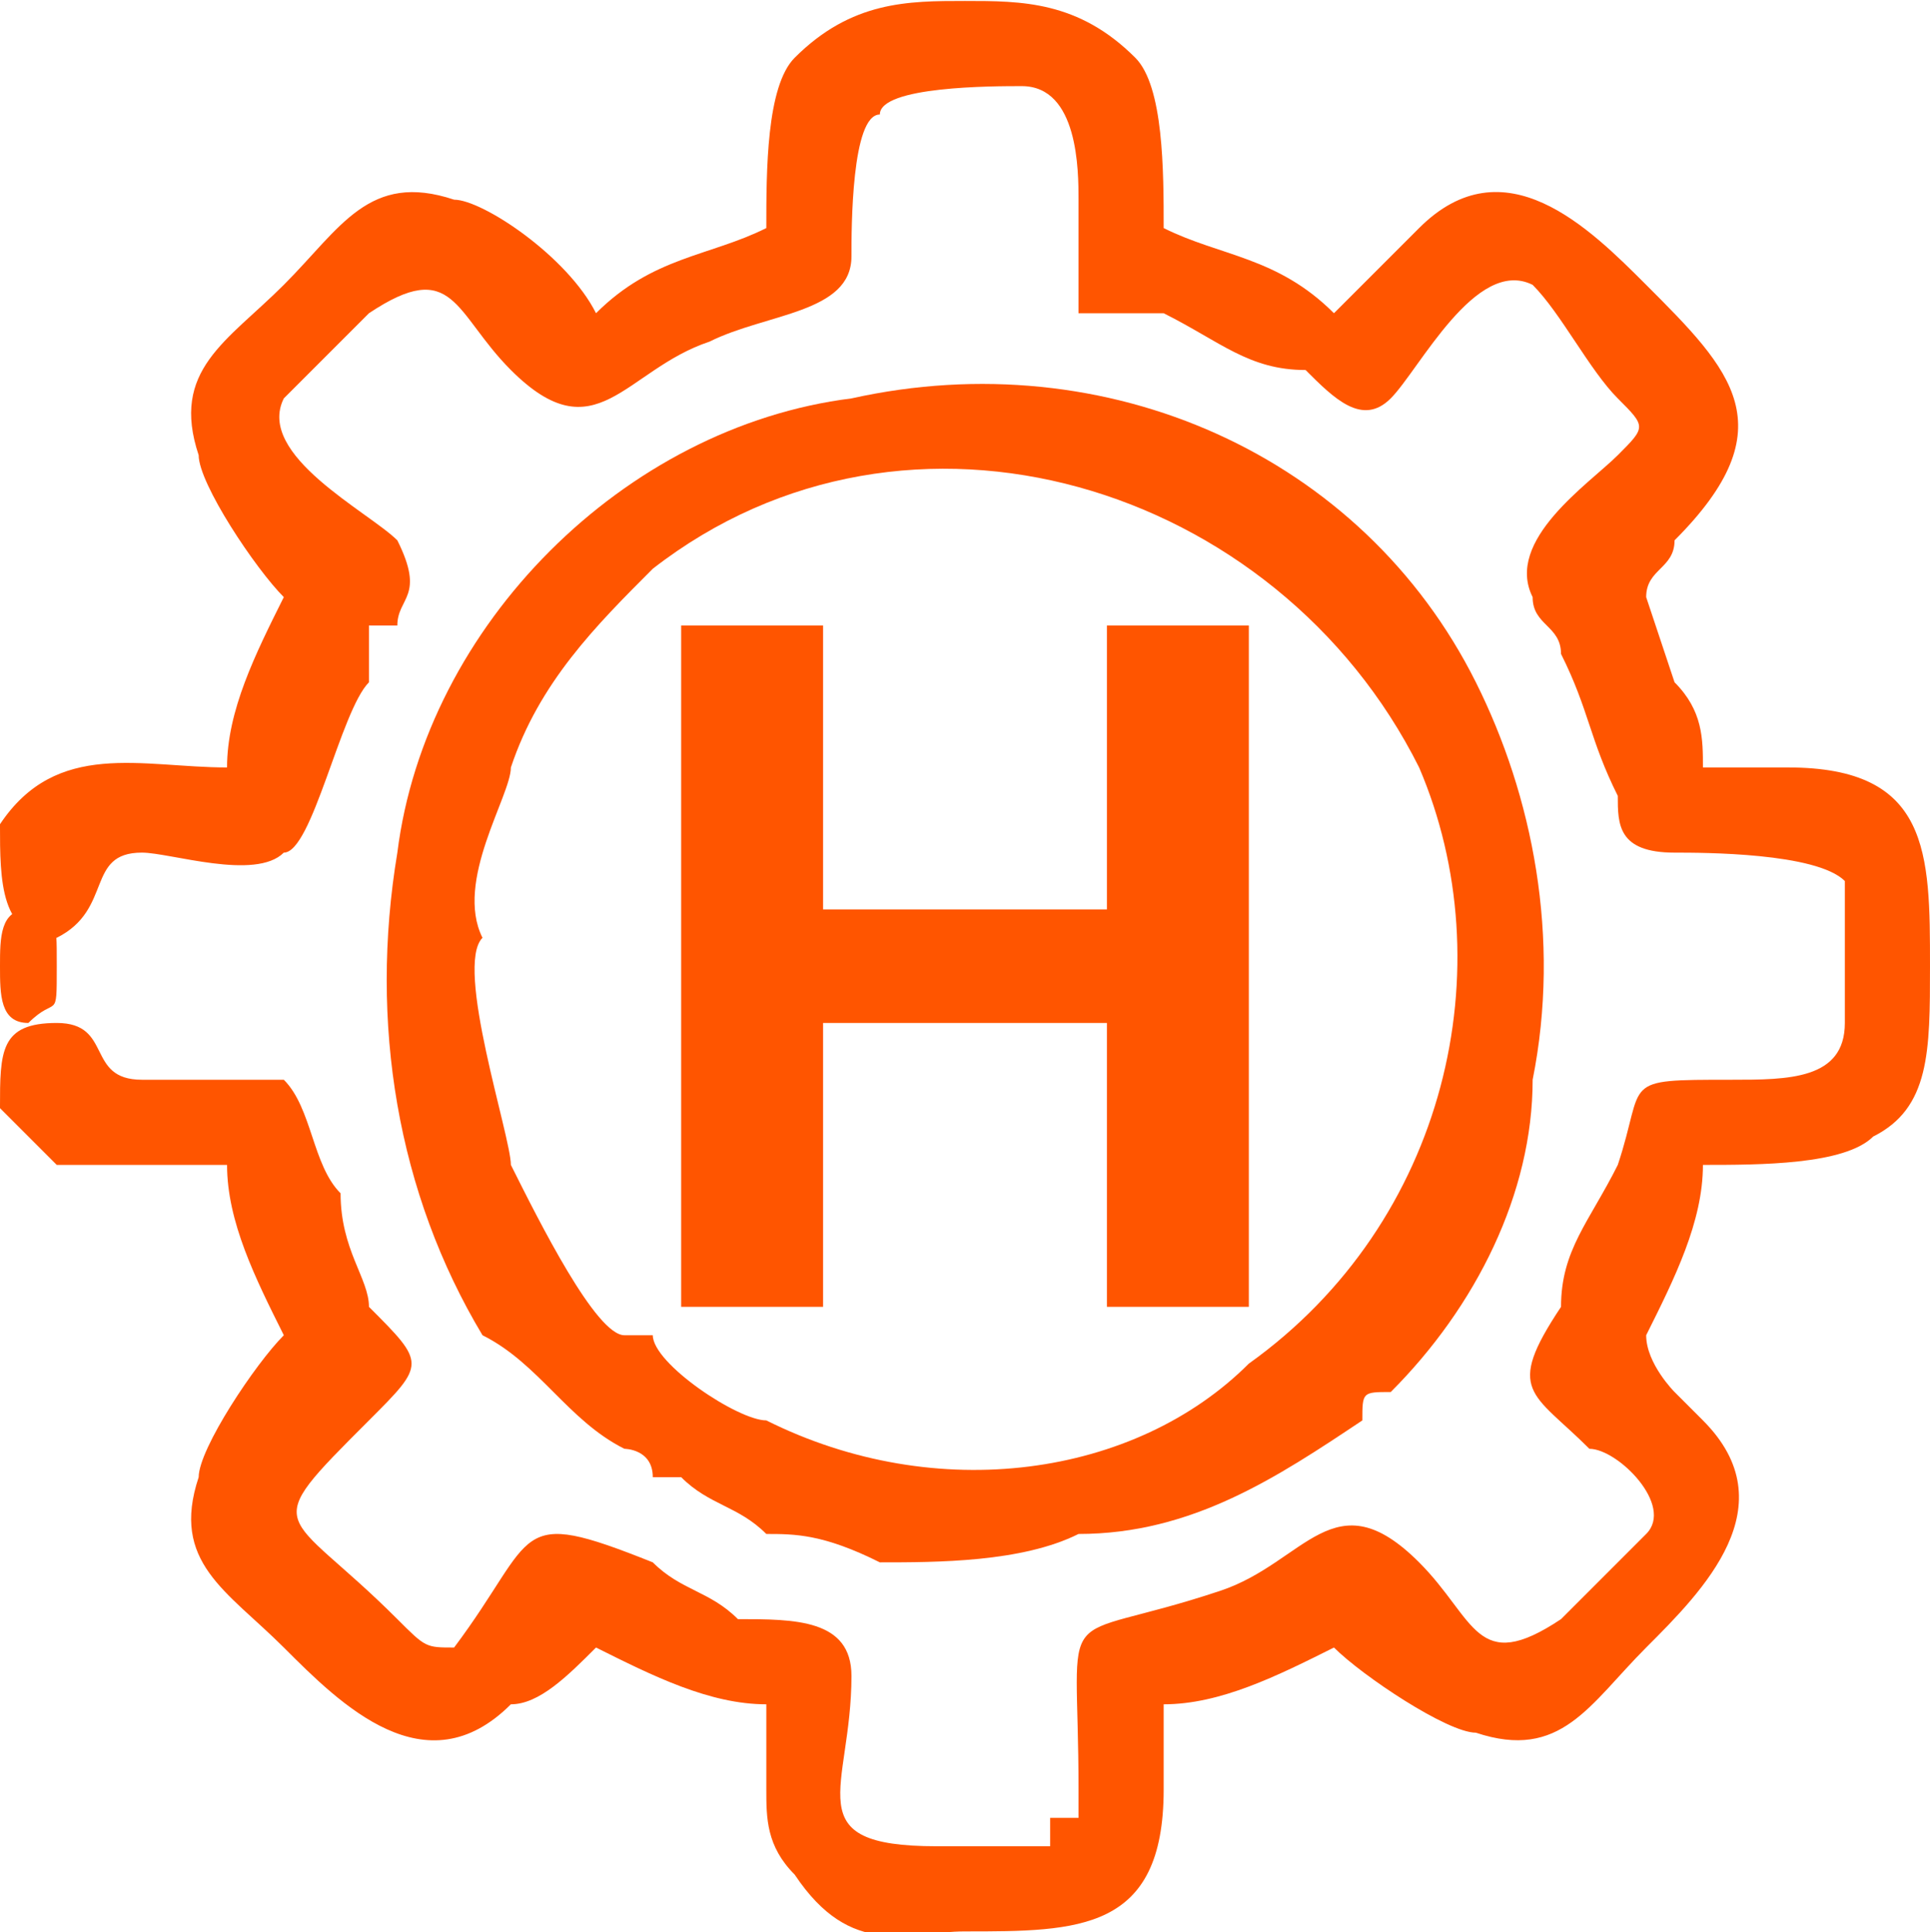
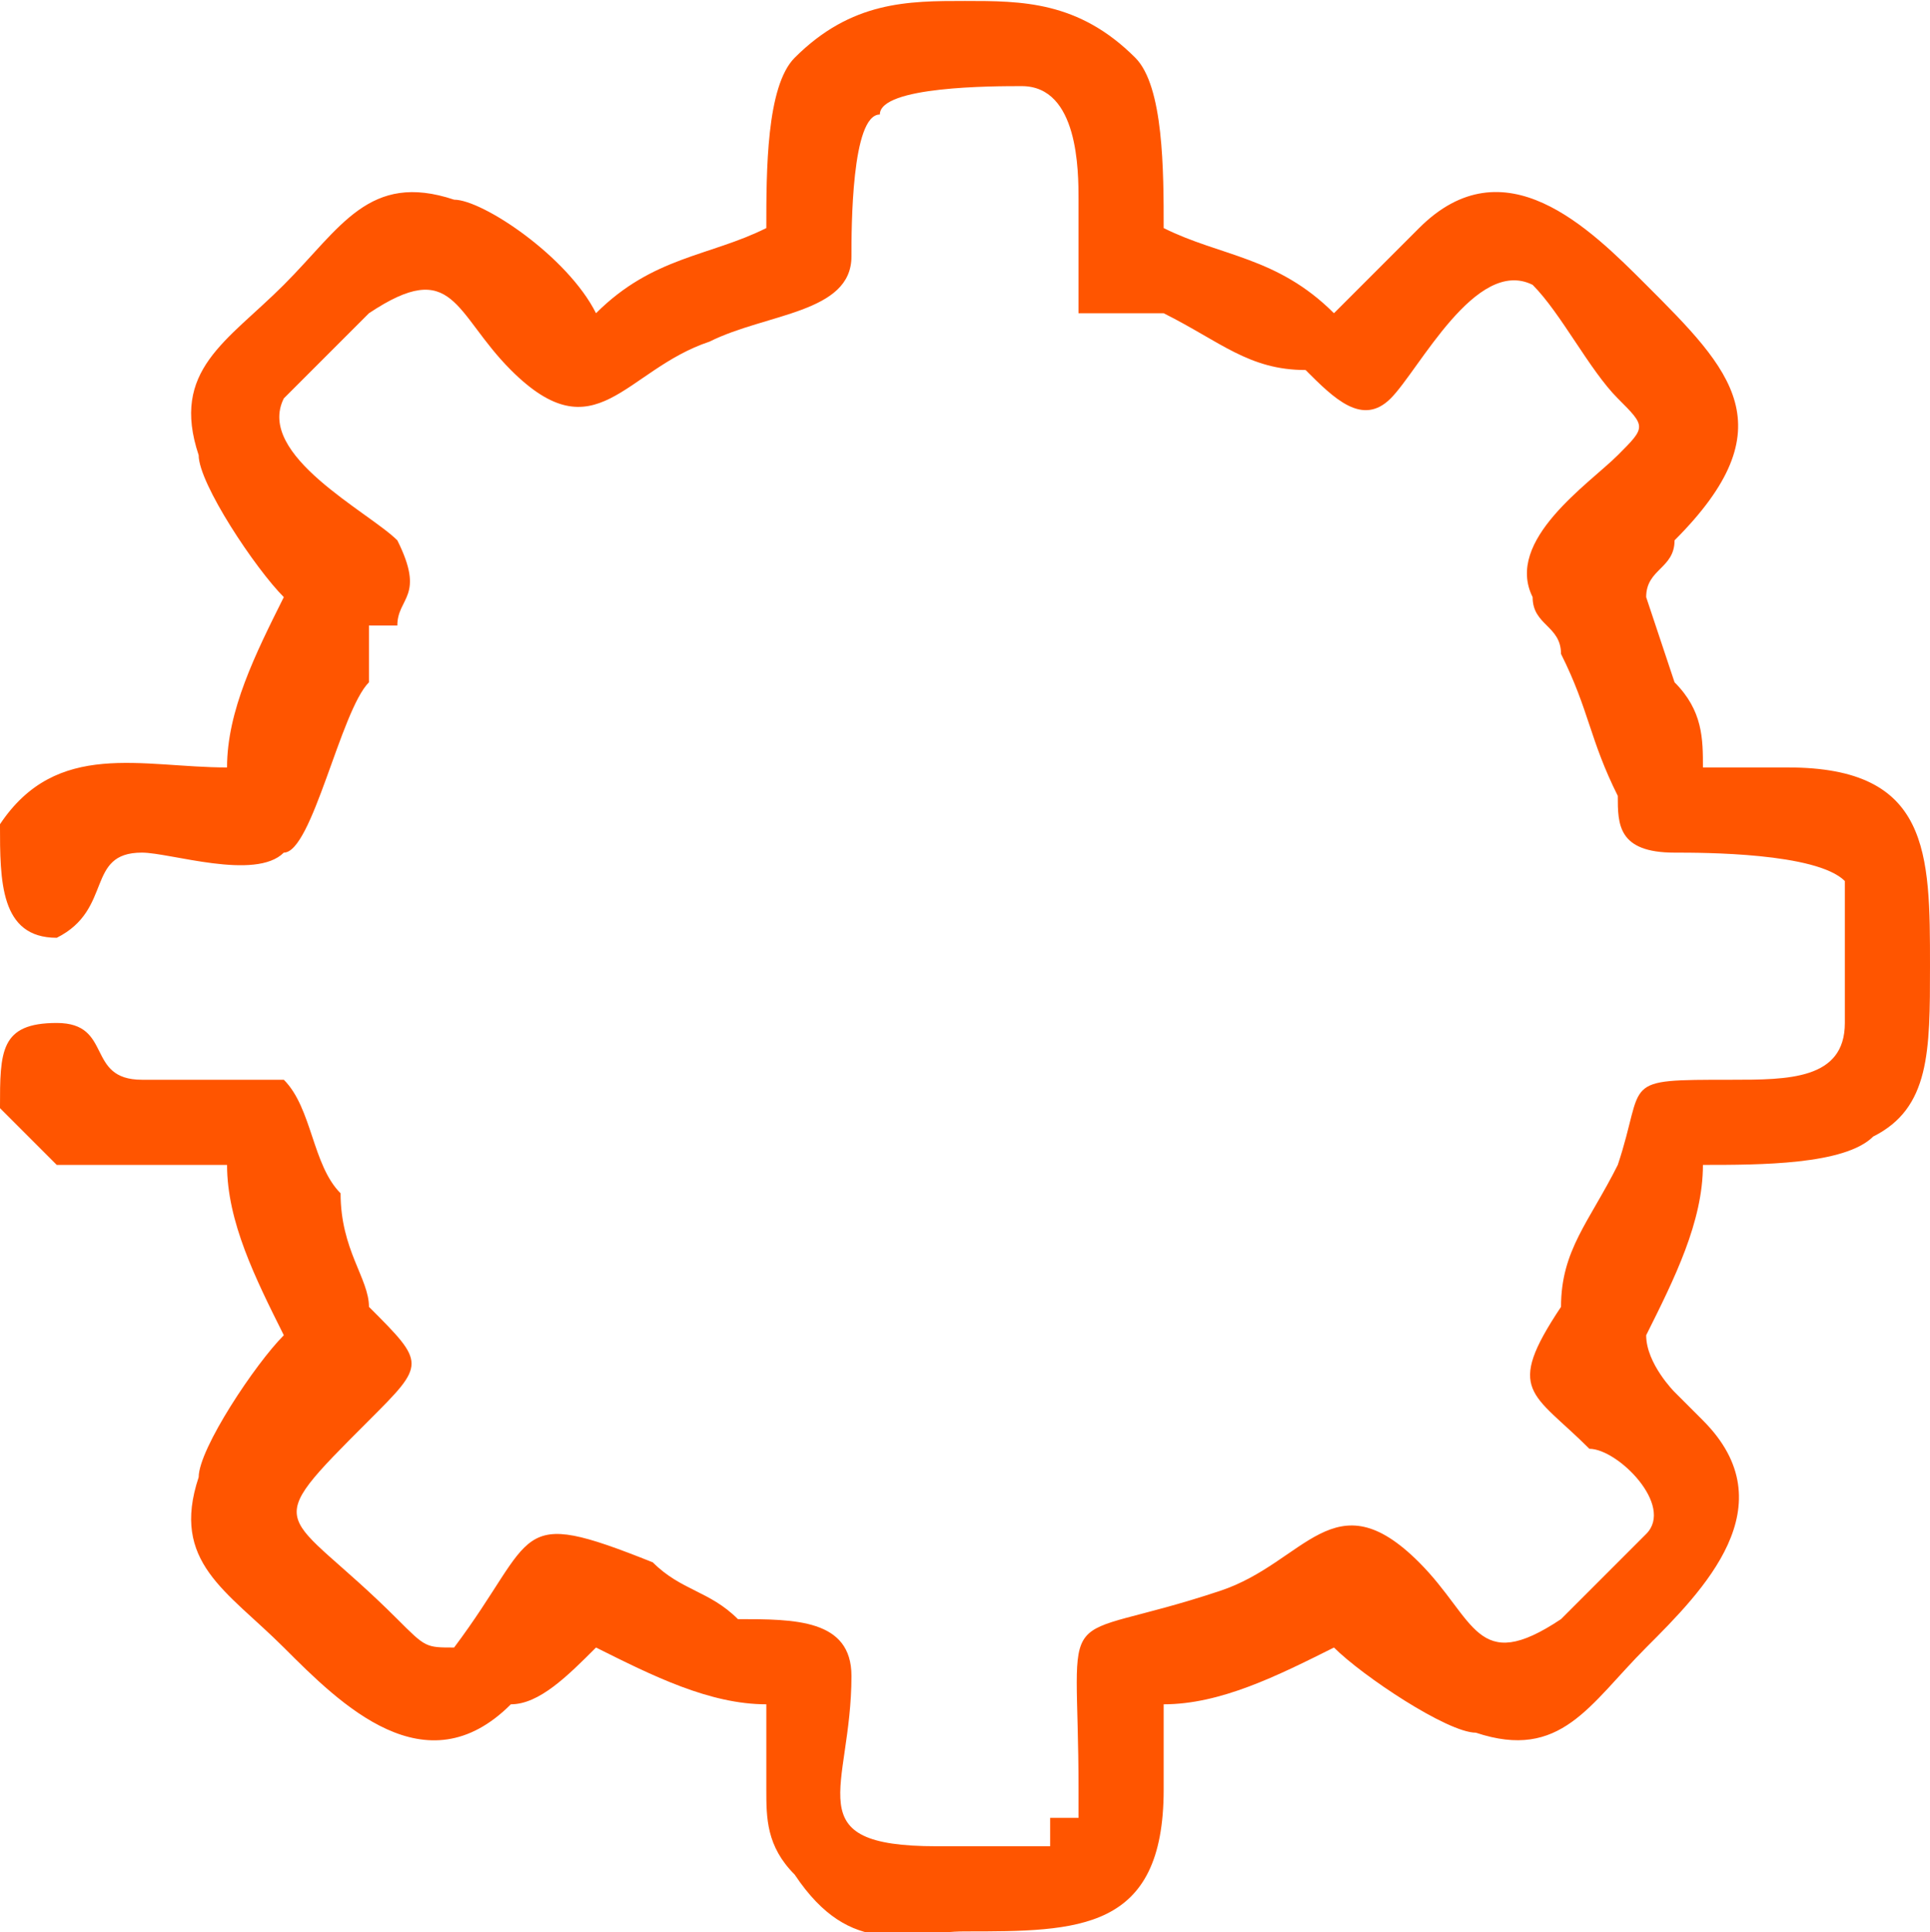
<svg xmlns="http://www.w3.org/2000/svg" xml:space="preserve" width="4.029mm" height="4.033mm" version="1.1" style="shape-rendering:geometricPrecision; text-rendering:geometricPrecision; image-rendering:optimizeQuality; fill-rule:evenodd; clip-rule:evenodd" viewBox="0 0 68 68">
  <defs>
    <style type="text/css">
   
    .fil1 {fill:#FF5500}
    .fil0 {fill:#FF5500;fill-rule:nonzero}
   
  </style>
  </defs>
  <g id="Layer_x0020_1">
-     <polygon class="fil0" points="24,46 24,22 29,22 29,32 39,32 39,22 44,22 44,46 39,46 39,36 29,36 29,46 " />
    <path class="fil1" d="M58 47c0,1 1,2 1,2 1,1 1,1 1,1 3,3 0,6 -2,8 -2,2 -3,4 -6,3 -1,0 -4,-2 -5,-3 -2,1 -4,2 -6,2 0,1 0,2 0,3 0,5 -3,5 -7,5 -2,0 -4,1 -6,-2 -1,-1 -1,-2 -1,-3 0,-1 0,-2 0,-3 -2,0 -4,-1 -6,-2 -1,1 -2,2 -3,2 -3,3 -6,0 -8,-2 -2,-2 -4,-3 -3,-6 0,-1 2,-4 3,-5 -1,-2 -2,-4 -2,-6 -2,0 -4,0 -6,0 -1,-1 -1,-1 -2,-2 0,-2 0,-3 2,-3 2,0 1,2 3,2 1,0 4,0 5,0 1,1 1,3 2,4 0,2 1,3 1,4 2,2 2,2 0,4 -4,4 -3,3 1,7 1,1 1,1 2,1 3,-4 2,-5 7,-3 1,1 2,1 3,2 2,0 4,0 4,2 0,4 -2,6 3,6 1,0 2,0 3,0 0,0 1,0 1,0l0 -1 1 0c0,0 0,0 0,0 0,0 0,0 0,0 0,0 0,-1 0,-1 0,-7 -1,-5 5,-7 3,-1 4,-4 7,-1 2,2 2,4 5,2 1,-1 2,-2 3,-3 1,-1 -1,-3 -2,-3 -2,-2 -3,-2 -1,-5 0,-2 1,-3 2,-5 1,-3 0,-3 4,-3 2,0 4,0 4,-2 0,0 0,-5 0,-5 -1,-1 -5,-1 -6,-1 -2,0 -2,-1 -2,-2 -1,-2 -1,-3 -2,-5 0,-1 -1,-1 -1,-2 -1,-2 2,-4 3,-5 1,-1 1,-1 0,-2 -1,-1 -2,-3 -3,-4 -2,-1 -4,3 -5,4 -1,1 -2,0 -3,-1 -2,0 -3,-1 -5,-2 -1,0 -2,0 -3,0 0,-1 0,-3 0,-4 0,-1 0,-4 -2,-4 -1,0 -5,0 -5,1 -1,0 -1,4 -1,5 0,2 -3,2 -5,3 -3,1 -4,4 -7,1 -2,-2 -2,-4 -5,-2 -1,1 -2,2 -3,3 -1,2 3,4 4,5 1,2 0,2 0,3l0 0 -1 0c0,1 0,2 0,2 -1,1 -2,6 -3,6 -1,1 -4,0 -5,0 -2,0 -1,2 -3,3 -2,0 -2,-2 -2,-4 2,-3 5,-2 8,-2 0,-2 1,-4 2,-6 -1,-1 -3,-4 -3,-5 -1,-3 1,-4 3,-6 2,-2 3,-4 6,-3 1,0 4,2 5,4 2,-2 4,-2 6,-3 0,-2 0,-5 1,-6 2,-2 4,-2 6,-2 2,0 4,0 6,2 1,1 1,4 1,6 2,1 4,1 6,3 1,-1 2,-2 3,-3 3,-3 6,0 8,2 3,3 5,5 1,9 0,1 -1,1 -1,2l1 3c1,1 1,2 1,3 1,0 2,0 3,0 5,0 5,3 5,7 0,3 0,5 -2,6 -1,1 -4,1 -6,1 0,2 -1,4 -2,6z" />
-     <path class="fil1" d="M14 30c1,-8 8,-15 16,-16 9,-2 18,2 22,10 2,4 3,9 2,14 0,4 -2,8 -5,11 -1,0 -1,0 -1,1 -3,2 -6,4 -10,4 -2,1 -5,1 -7,1 -2,-1 -3,-1 -4,-1 -1,-1 -2,-1 -3,-2 0,0 -1,0 -1,0 0,-1 -1,-1 -1,-1 -2,-1 -3,-3 -5,-4 -3,-5 -4,-11 -3,-17zm3 3c-1,1 1,7 1,8 1,2 3,6 4,6l1 0 0 0c0,1 3,3 4,3 6,3 13,2 17,-2 7,-5 9,-14 6,-21 -5,-10 -18,-14 -27,-7 -2,2 -4,4 -5,7 0,1 -2,4 -1,6l0 0 0 0z" />
-     <path class="fil1" d="M1 36c1,-1 1,0 1,-2 0,-2 0,-1 -1,-2 -1,0 -1,1 -1,2 0,1 0,2 1,2z" />
  </g>
</svg>